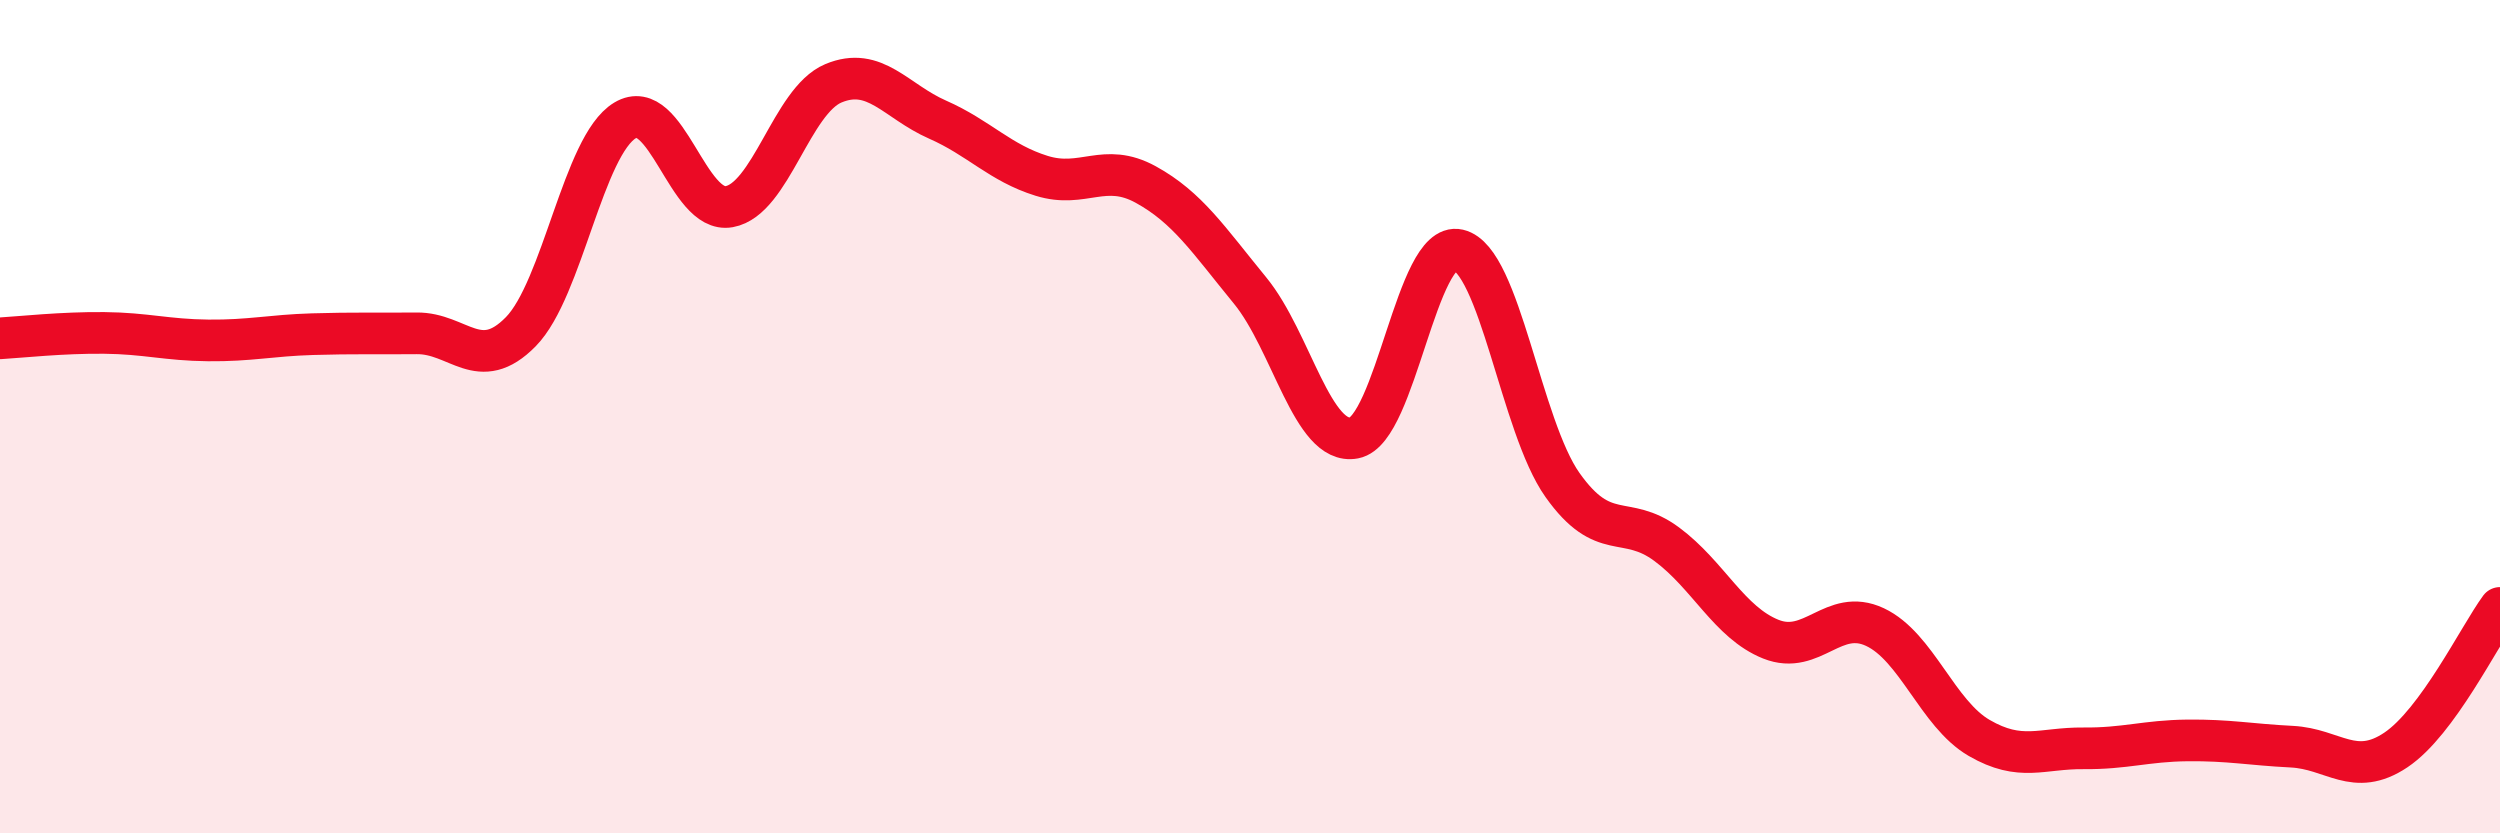
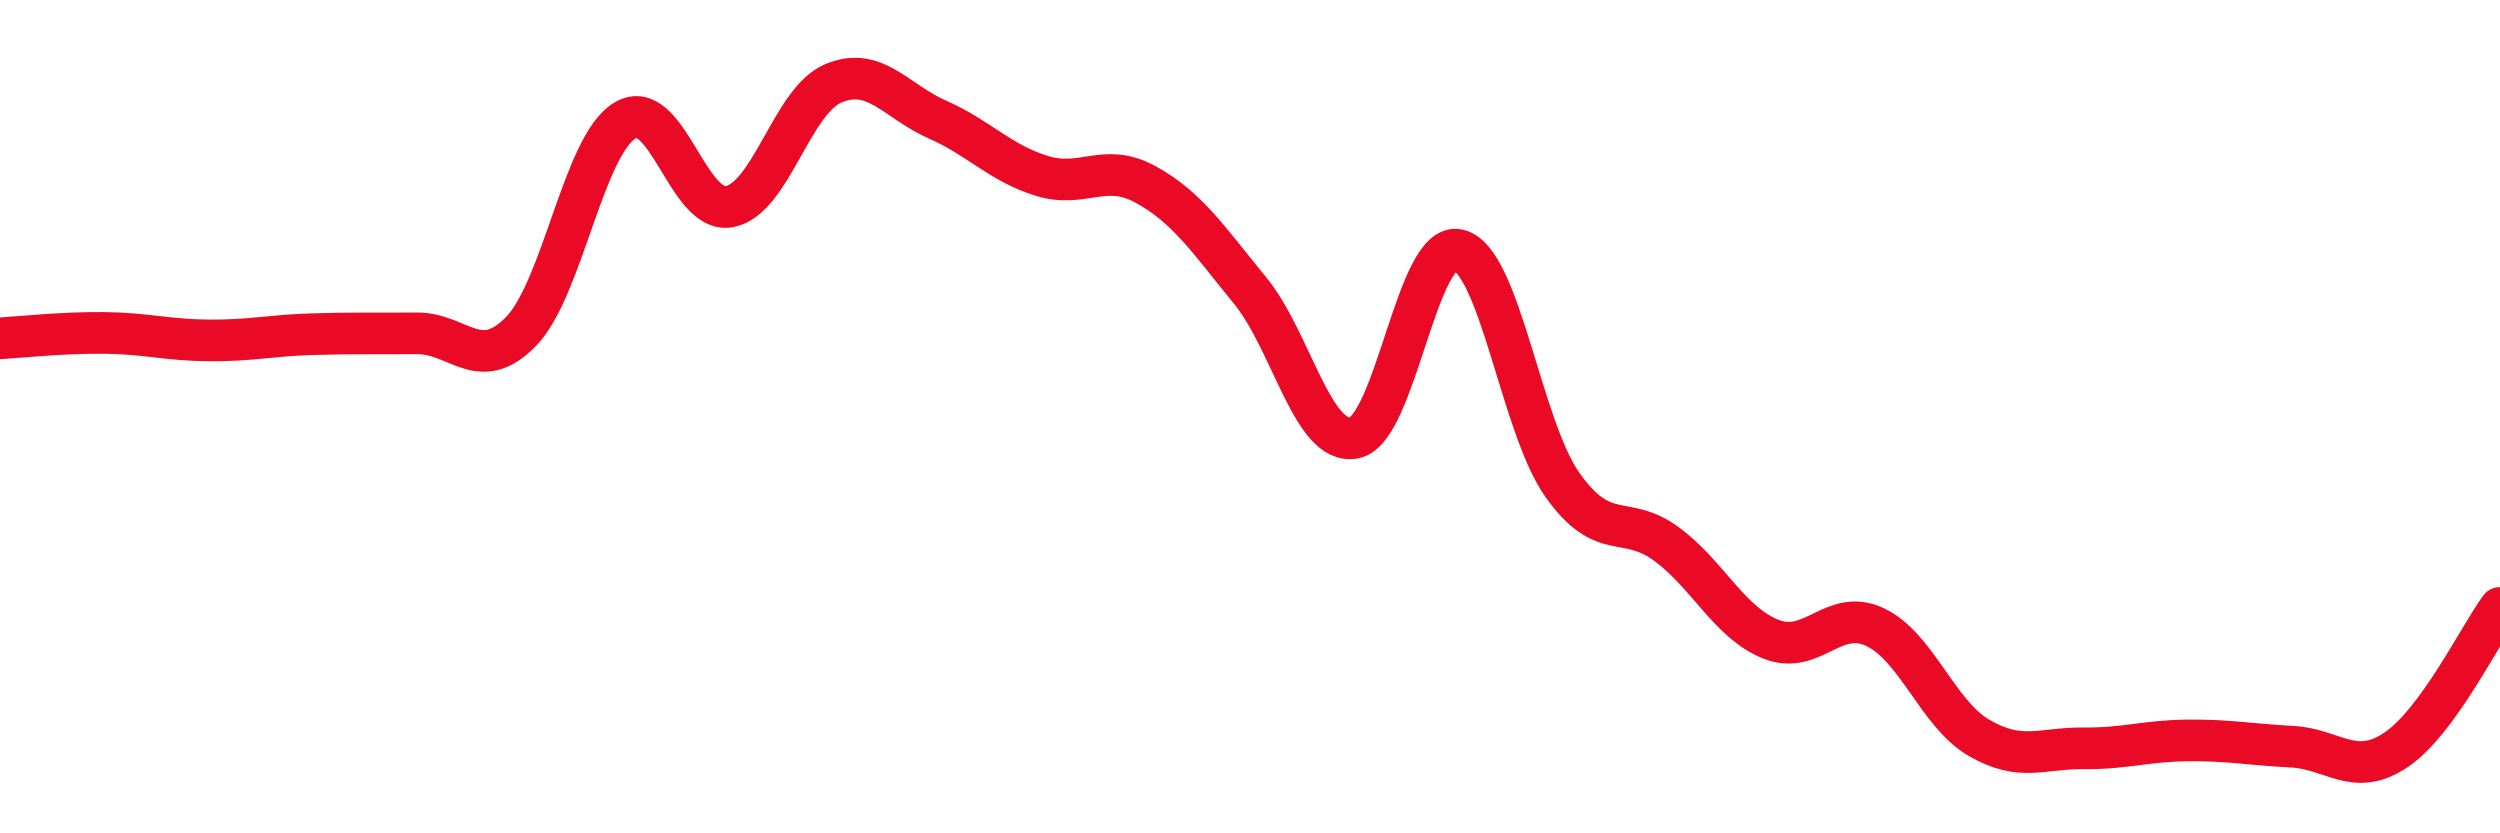
<svg xmlns="http://www.w3.org/2000/svg" width="60" height="20" viewBox="0 0 60 20">
-   <path d="M 0,8.12 C 0.5,8.09 1.5,7.98 2.5,7.99 C 3.5,8 4,8.16 5,8.17 C 6,8.18 6.5,8.05 7.5,8.02 C 8.5,7.99 9,8.01 10,8 C 11,7.99 11.5,8.98 12.5,7.96 C 13.5,6.94 14,3.49 15,2.89 C 16,2.29 16.5,5.14 17.5,4.96 C 18.5,4.78 19,2.42 20,2 C 21,1.58 21.5,2.43 22.5,2.87 C 23.5,3.31 24,3.91 25,4.22 C 26,4.53 26.5,3.88 27.5,4.43 C 28.5,4.98 29,5.75 30,6.97 C 31,8.19 31.5,10.7 32.5,10.51 C 33.5,10.32 34,5.77 35,6 C 36,6.23 36.5,10.23 37.5,11.64 C 38.5,13.05 39,12.32 40,13.06 C 41,13.8 41.5,14.94 42.5,15.34 C 43.5,15.74 44,14.58 45,15.05 C 46,15.52 46.5,17.13 47.5,17.71 C 48.5,18.29 49,17.95 50,17.96 C 51,17.97 51.5,17.78 52.5,17.77 C 53.5,17.76 54,17.87 55,17.92 C 56,17.97 56.5,18.67 57.5,18 C 58.5,17.33 59.5,15.27 60,14.59L60 20L0 20Z" fill="#EB0A25" opacity="0.1" stroke-linecap="round" stroke-linejoin="round" />
  <path d="M 0,8.12 C 0.5,8.09 1.5,7.98 2.5,7.99 C 3.5,8 4,8.16 5,8.17 C 6,8.18 6.5,8.05 7.5,8.02 C 8.5,7.99 9,8.01 10,8 C 11,7.99 11.5,8.98 12.5,7.96 C 13.5,6.94 14,3.49 15,2.89 C 16,2.29 16.5,5.14 17.5,4.96 C 18.5,4.78 19,2.42 20,2 C 21,1.58 21.5,2.43 22.5,2.87 C 23.5,3.31 24,3.91 25,4.22 C 26,4.53 26.5,3.88 27.5,4.43 C 28.5,4.98 29,5.75 30,6.97 C 31,8.19 31.5,10.7 32.5,10.51 C 33.5,10.32 34,5.77 35,6 C 36,6.23 36.5,10.23 37.5,11.64 C 38.5,13.05 39,12.32 40,13.06 C 41,13.8 41.5,14.94 42.5,15.34 C 43.5,15.74 44,14.58 45,15.05 C 46,15.52 46.5,17.13 47.5,17.71 C 48.5,18.29 49,17.95 50,17.96 C 51,17.97 51.5,17.78 52.5,17.77 C 53.5,17.76 54,17.87 55,17.92 C 56,17.97 56.5,18.67 57.5,18 C 58.5,17.33 59.5,15.27 60,14.59" stroke="#EB0A25" stroke-width="1" fill="none" stroke-linecap="round" stroke-linejoin="round" />
</svg>